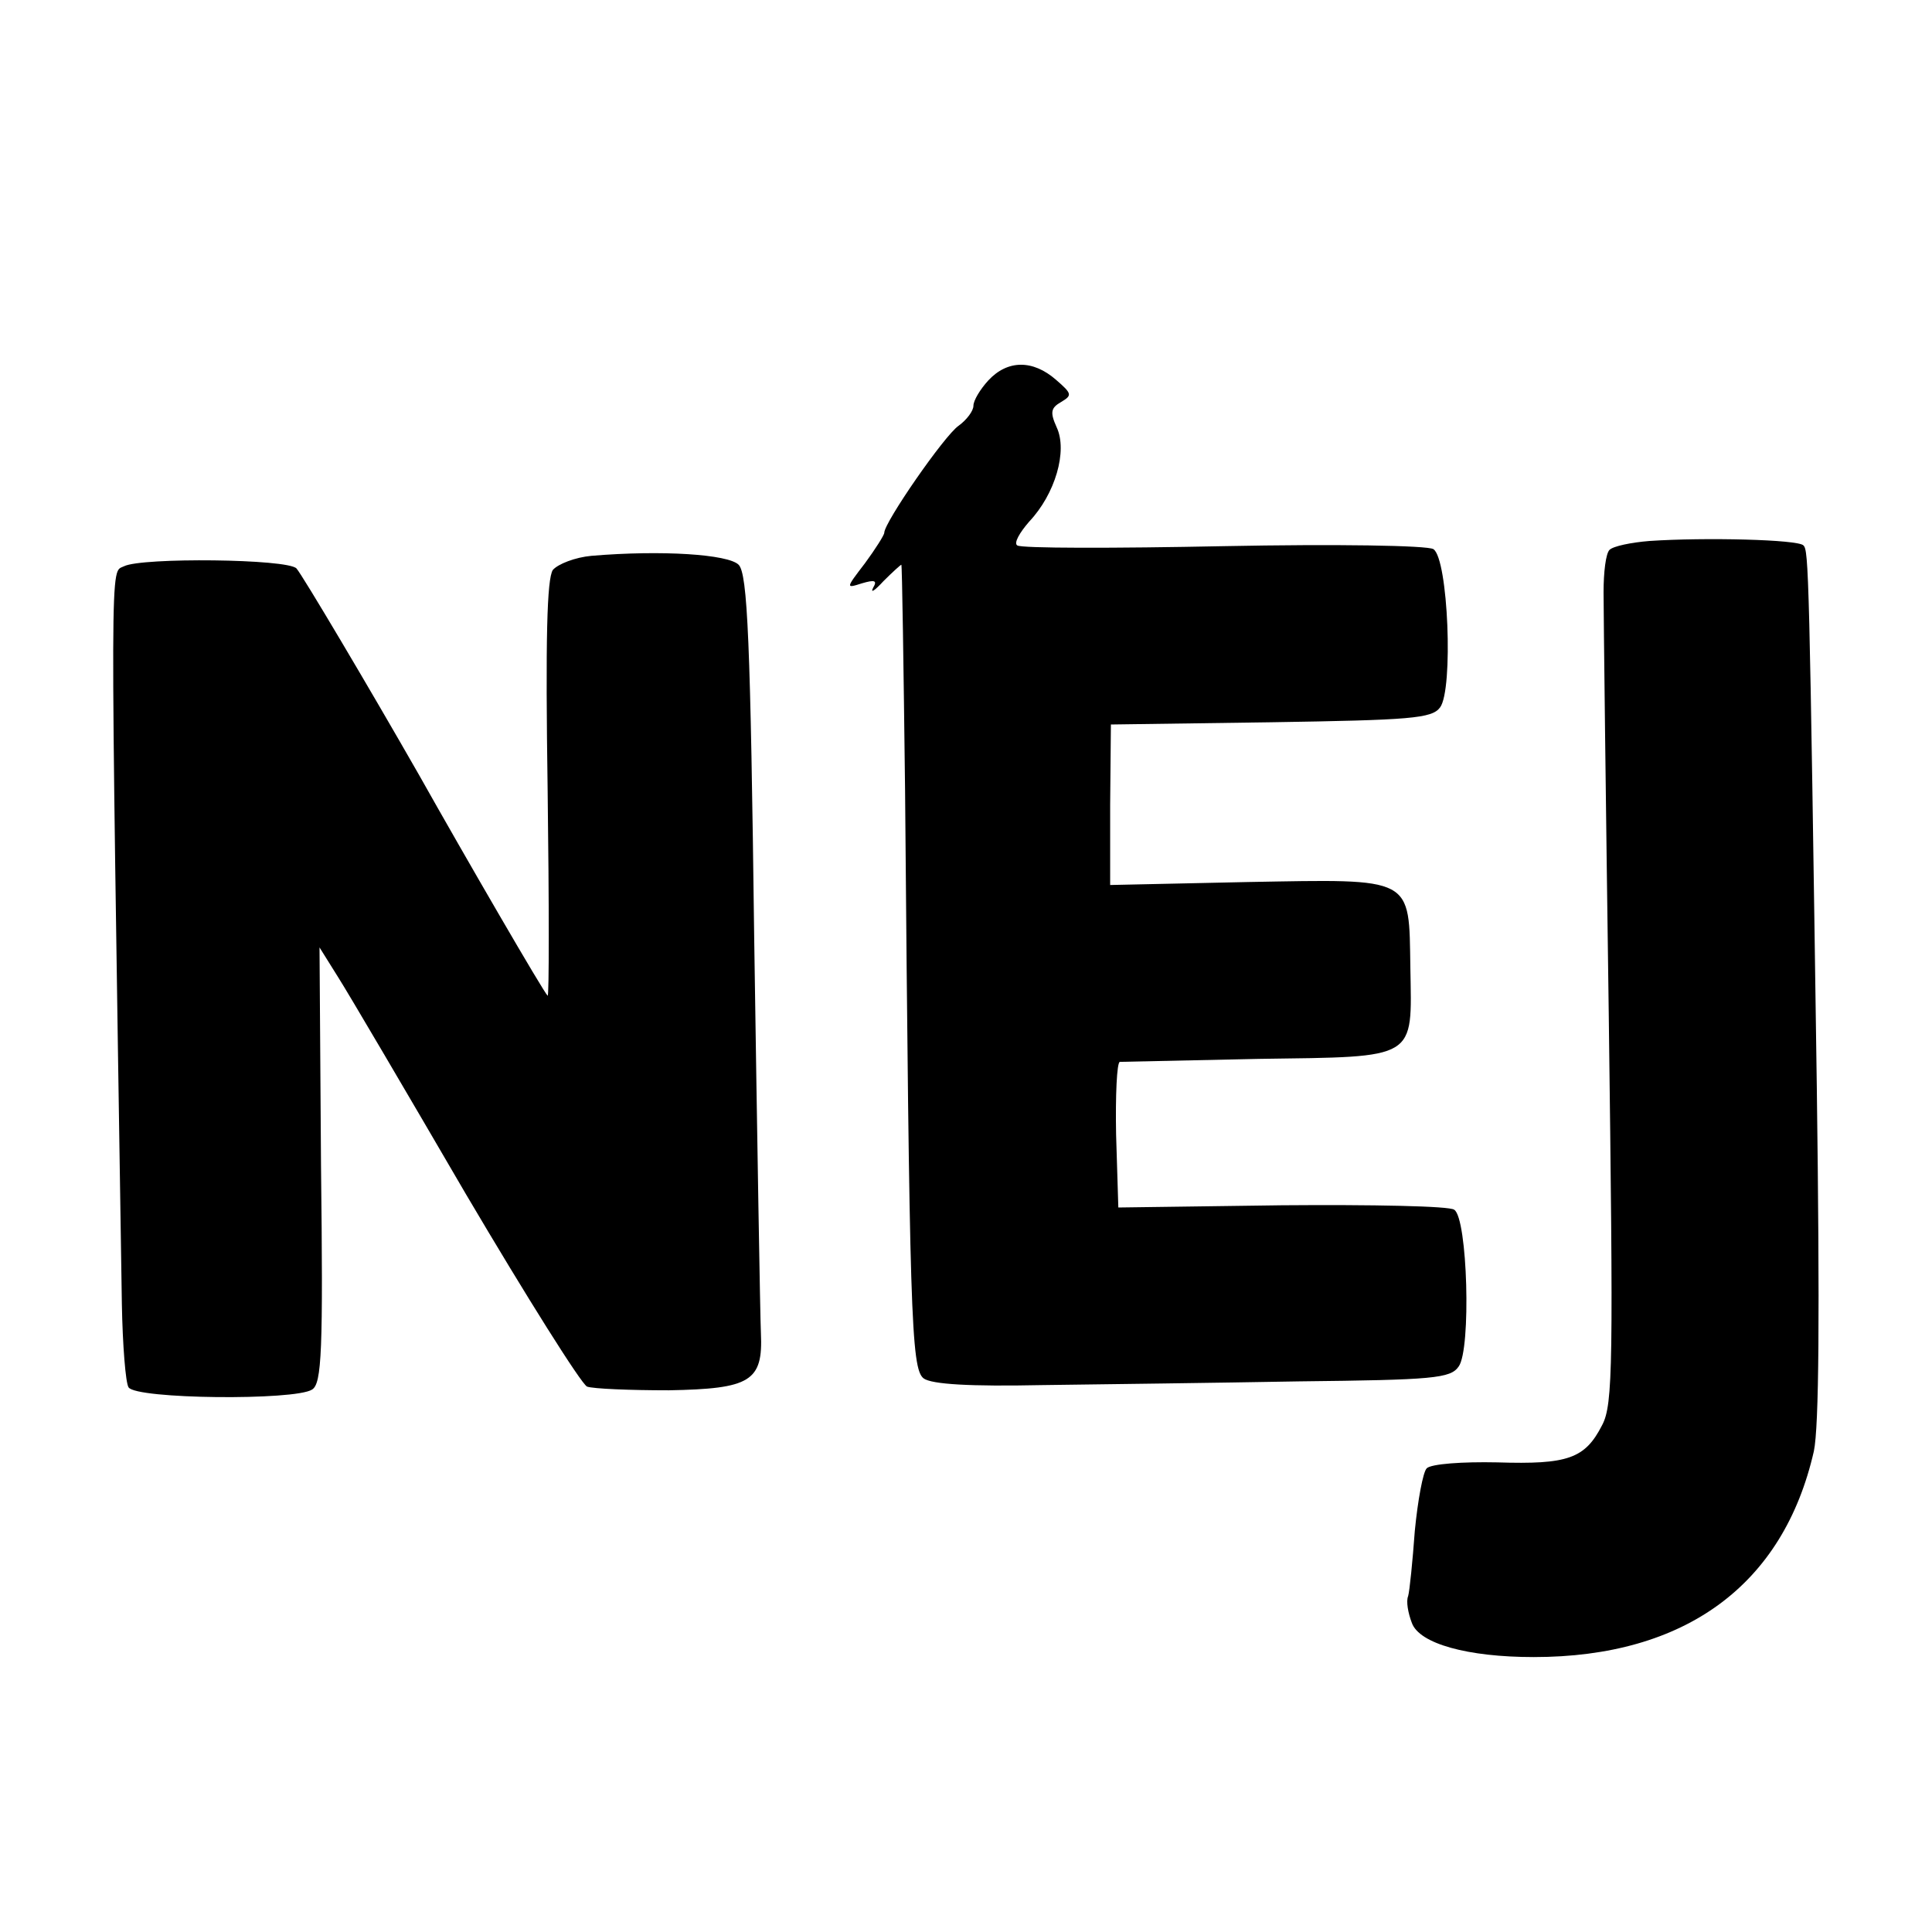
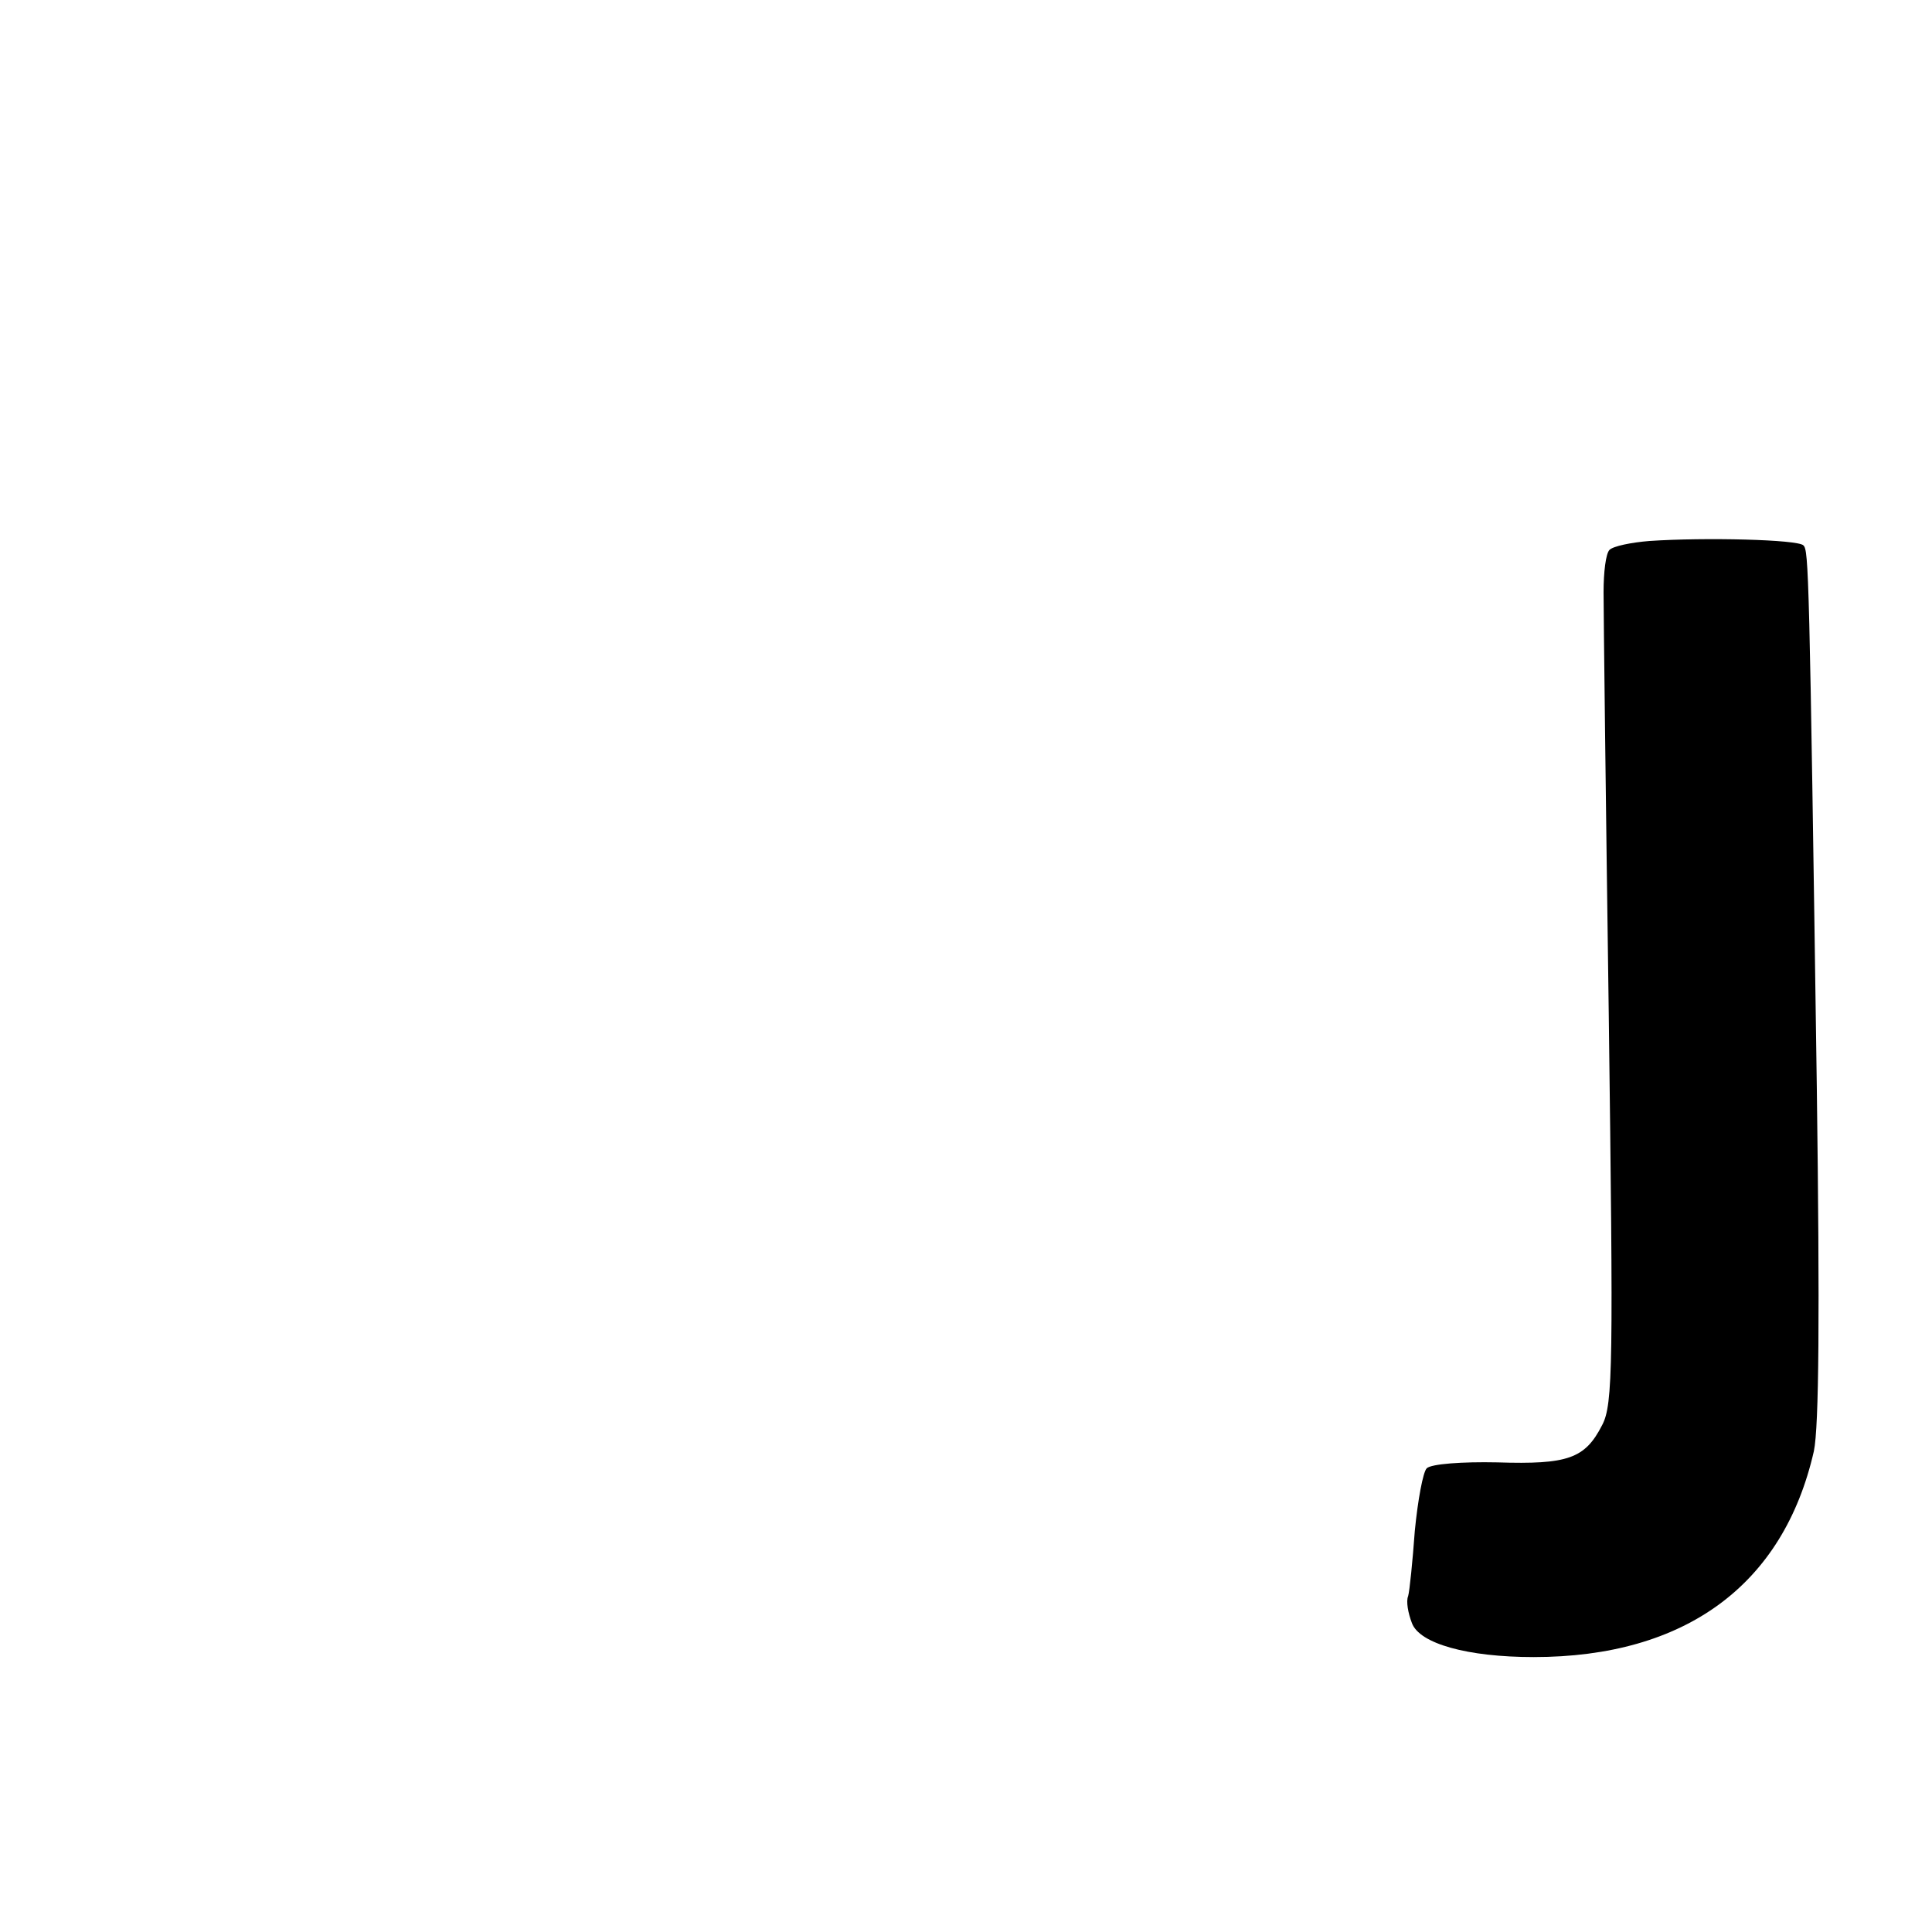
<svg xmlns="http://www.w3.org/2000/svg" version="1.0" width="260pt" height="260pt" viewBox="0 0 260 260" preserveAspectRatio="xMidYMid meet">
  <g transform="translate(0,260) scale(0.1,-0.1)" fill="#000000" stroke="none">
-     <path d="M1330 2088 c-11 -12 -20 -27 -20 -34 0 -7 -9 -19 -20 -27 -19 -13 -100 -130 -100 -144 0 -3 -12 -22 -26 -41 -26 -34 -26 -34 -4 -27 17 5 21 4 15 -6 -4 -8 2 -4 14 9 12 12 23 22 24 22 1 0 3 -136 5 -303 6 -706 8 -779 25 -792 11 -8 63 -11 159 -9 79 1 234 3 346 5 181 2 204 4 215 20 17 23 12 200 -6 211 -6 5 -111 7 -232 6 l-220 -3 -3 98 c-1 53 1 97 5 98 4 0 89 2 187 4 215 3 206 -2 204 123 -2 123 6 119 -219 115 l-185 -4 0 108 1 108 215 3 c188 3 217 5 228 20 18 24 11 200 -9 213 -8 5 -131 7 -282 4 -148 -3 -273 -3 -278 1 -5 3 3 17 16 32 35 37 52 95 37 127 -9 20 -8 26 6 34 15 9 15 11 -7 30 -31 27 -65 27 -91 -1z" />
    <path d="M2220 1872 c-25 -2 -49 -7 -54 -12 -5 -5 -8 -30 -8 -57 0 -26 3 -282 7 -569 6 -469 6 -524 -9 -552 -23 -45 -46 -53 -141 -50 -47 1 -89 -2 -95 -8 -5 -5 -12 -43 -16 -84 -3 -41 -7 -81 -9 -88 -3 -7 0 -23 5 -36 10 -28 75 -46 164 -46 204 0 336 97 377 277 7 33 8 186 4 488 -10 699 -11 724 -18 731 -7 8 -133 11 -207 6z" />
-     <path d="M796 1852 c-22 -2 -45 -11 -52 -19 -8 -12 -10 -93 -7 -297 2 -154 2 -278 0 -276 -5 4 -110 185 -173 297 -68 119 -157 269 -165 278 -12 13 -208 15 -232 3 -19 -10 -19 41 -3 -993 1 -55 5 -106 9 -112 10 -16 224 -18 247 -3 13 8 15 51 12 302 l-2 293 25 -40 c14 -22 91 -153 172 -292 82 -139 155 -255 163 -259 8 -3 58 -5 110 -5 110 2 127 12 124 77 -1 21 -5 260 -9 529 -5 404 -9 493 -21 505 -14 14 -103 20 -198 12z" />
  </g>
</svg>